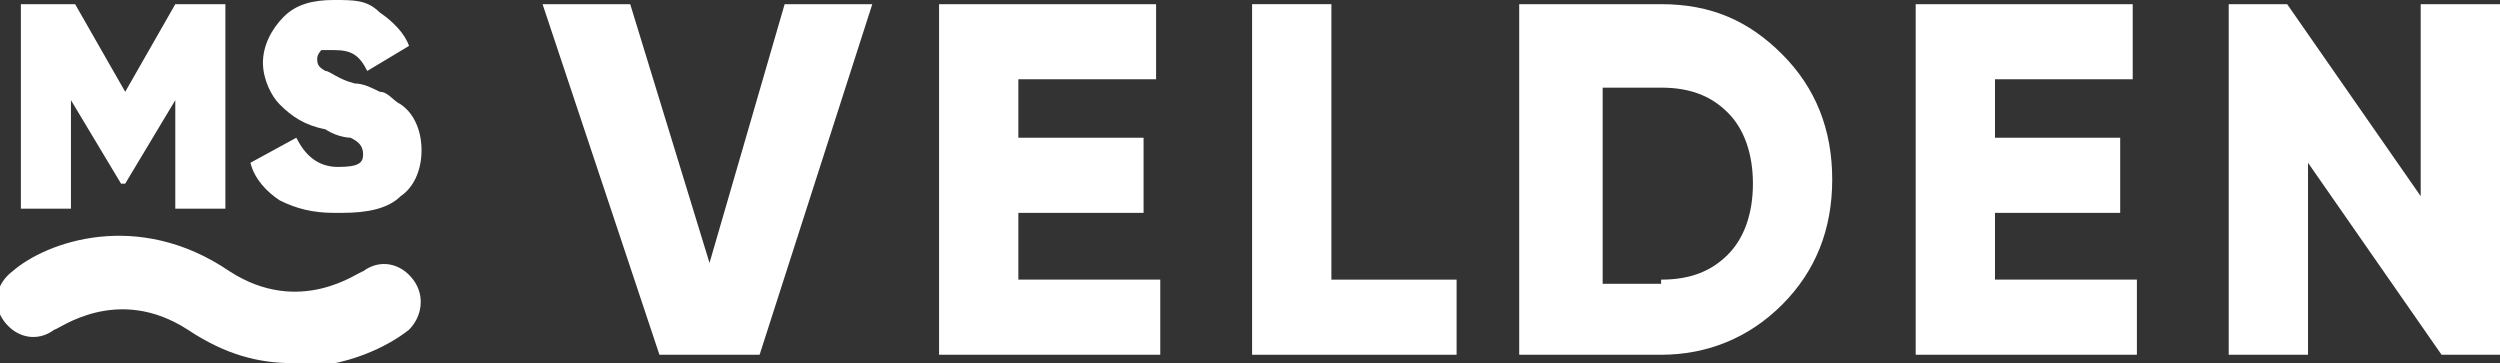
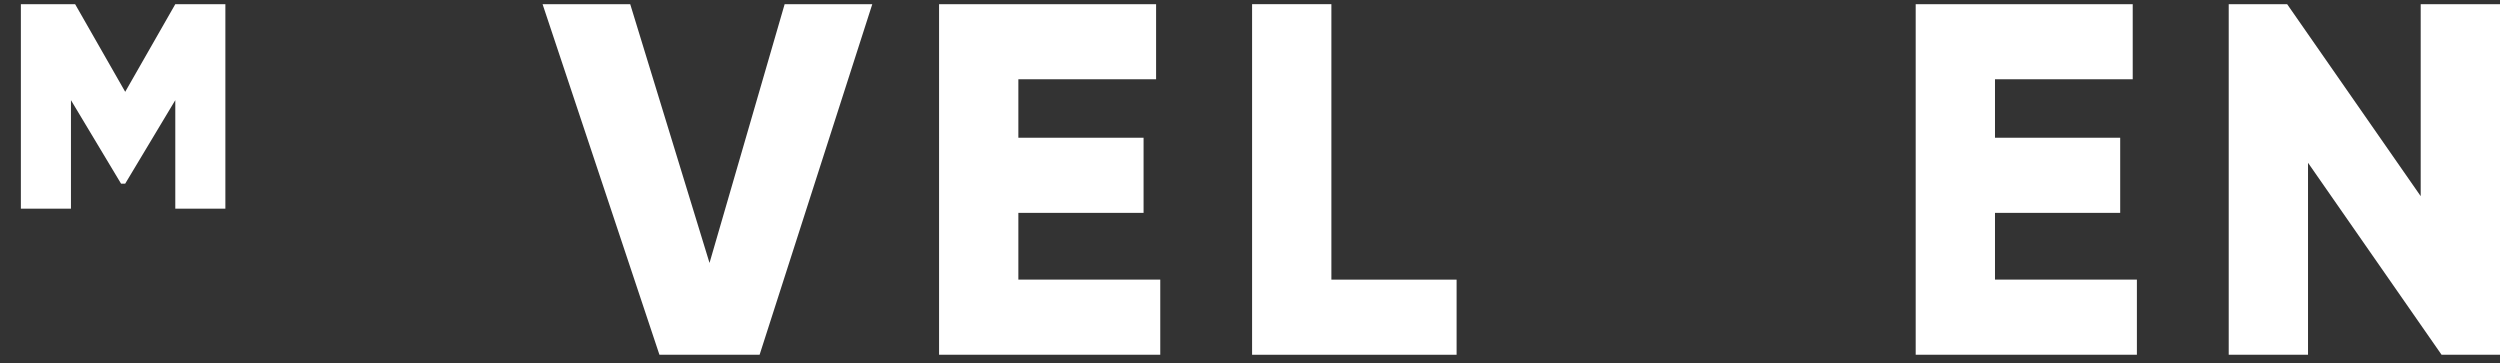
<svg xmlns="http://www.w3.org/2000/svg" id="Ebene_1" version="1.1" viewBox="0 0 59.9 8.7">
  <rect x="0" y="0" width="59.9" height="8.7" fill="#333333" stroke="none" />
  <defs>
    <style>
      .st0 {
        fill: #fff;
      }
    </style>
  </defs>
  <g>
    <path class="st0" d="M4.2.1h1.2v4.9h-1.2v-2.6l-1.2,2h-.1l-1.2-2v2.6H.5V.1h1.3l1.2,2.1L4.2.1Z" />
-     <path class="st0" d="M8,5.1c-.5,0-.9-.1-1.3-.3-.3-.2-.6-.5-.7-.9l1.1-.6c.2.4.5.7,1,.7s.6-.1.6-.3-.1-.3-.3-.4c0,0-.3,0-.6-.2-.5-.1-.8-.3-1.1-.6-.2-.2-.4-.6-.4-1s.2-.8.5-1.1c.3-.3.7-.4,1.2-.4s.8,0,1.1.3c.3.2.6.5.7.8l-1,.6c-.2-.4-.4-.5-.8-.5s-.3,0-.3,0c0,0-.1.1-.1.2s0,.2.2.3c.1,0,.3.2.7.3.2,0,.4.1.6.2.2,0,.3.2.5.3.3.2.5.6.5,1.1s-.2.9-.5,1.1c-.3.3-.8.4-1.4.4Z" />
  </g>
  <g>
    <path class="st0" d="M15.8,8.5L13,.1h2.1l1.9,6.2L18.8.1h2.1l-2.7,8.4h-2.4Z" />
    <path class="st0" d="M24.4,6.7h3.4v1.8h-5.3V.1h5.2v1.8h-3.3v1.4h3v1.8h-3v1.5Z" />
    <path class="st0" d="M31.9,6.7h3v1.8h-4.9V.1h1.9v6.6Z" />
-     <path class="st0" d="M39.8.1c1.2,0,2.1.4,2.9,1.2.8.8,1.2,1.8,1.2,3s-.4,2.2-1.2,3c-.8.8-1.8,1.2-2.9,1.2h-3.4V.1h3.4ZM39.8,6.7c.7,0,1.2-.2,1.6-.6.4-.4.6-1,.6-1.7s-.2-1.3-.6-1.7c-.4-.4-.9-.6-1.6-.6h-1.4v4.7h1.4Z" />
    <path class="st0" d="M47.8,6.7h3.4v1.8h-5.3V.1h5.2v1.8h-3.3v1.4h3v1.8h-3v1.5Z" />
    <path class="st0" d="M58,.1h1.9v8.4h-1.4l-3.2-4.6v4.6h-1.9V.1h1.4l3.2,4.6V.1Z" />
  </g>
-   <path class="st0" d="M7,8.7c-.8,0-1.6-.2-2.5-.8-1.7-1.1-3.1,0-3.2,0-.4.3-.9.2-1.2-.2-.3-.4-.2-.9.2-1.2.8-.7,3-1.5,5.2,0,1.7,1.1,3.1,0,3.2,0,.4-.3.9-.2,1.2.2.3.4.2.9-.1,1.2-.5.4-1.5.9-2.7.9" />
</svg>